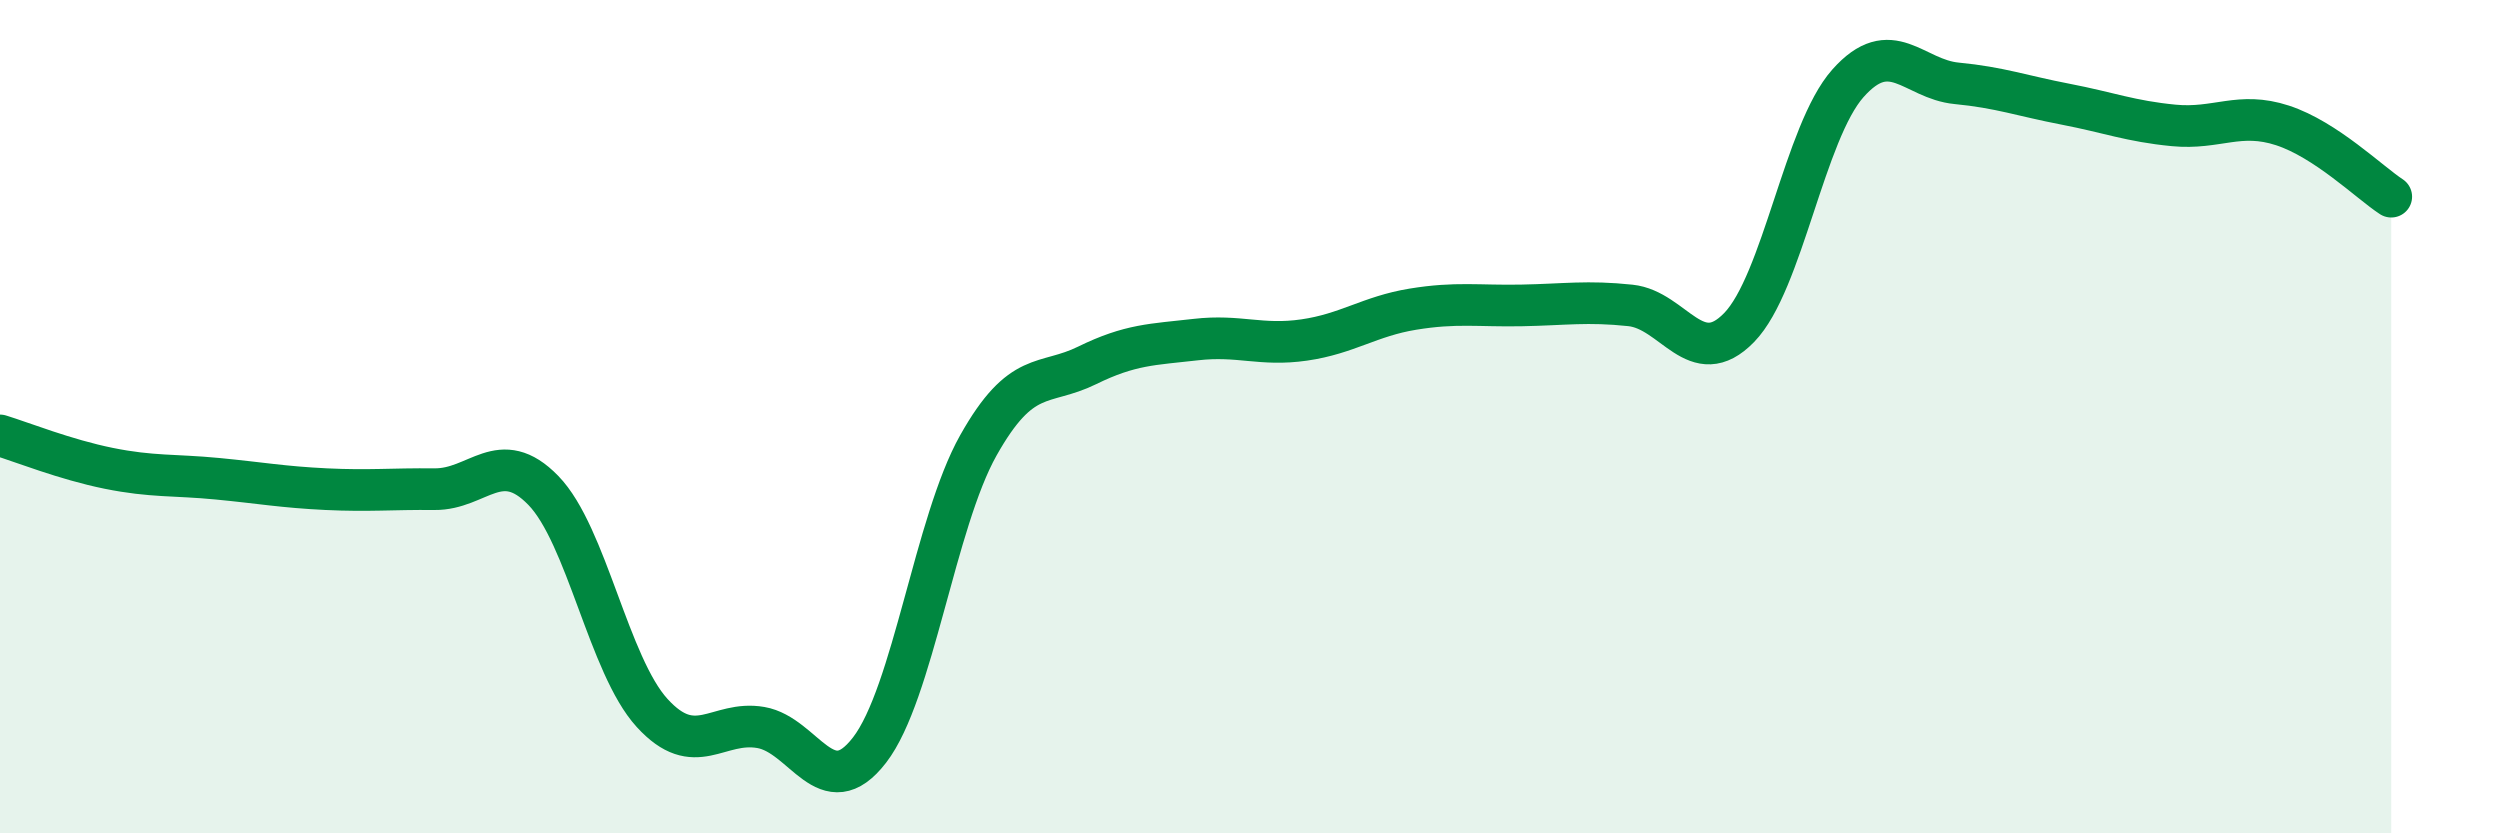
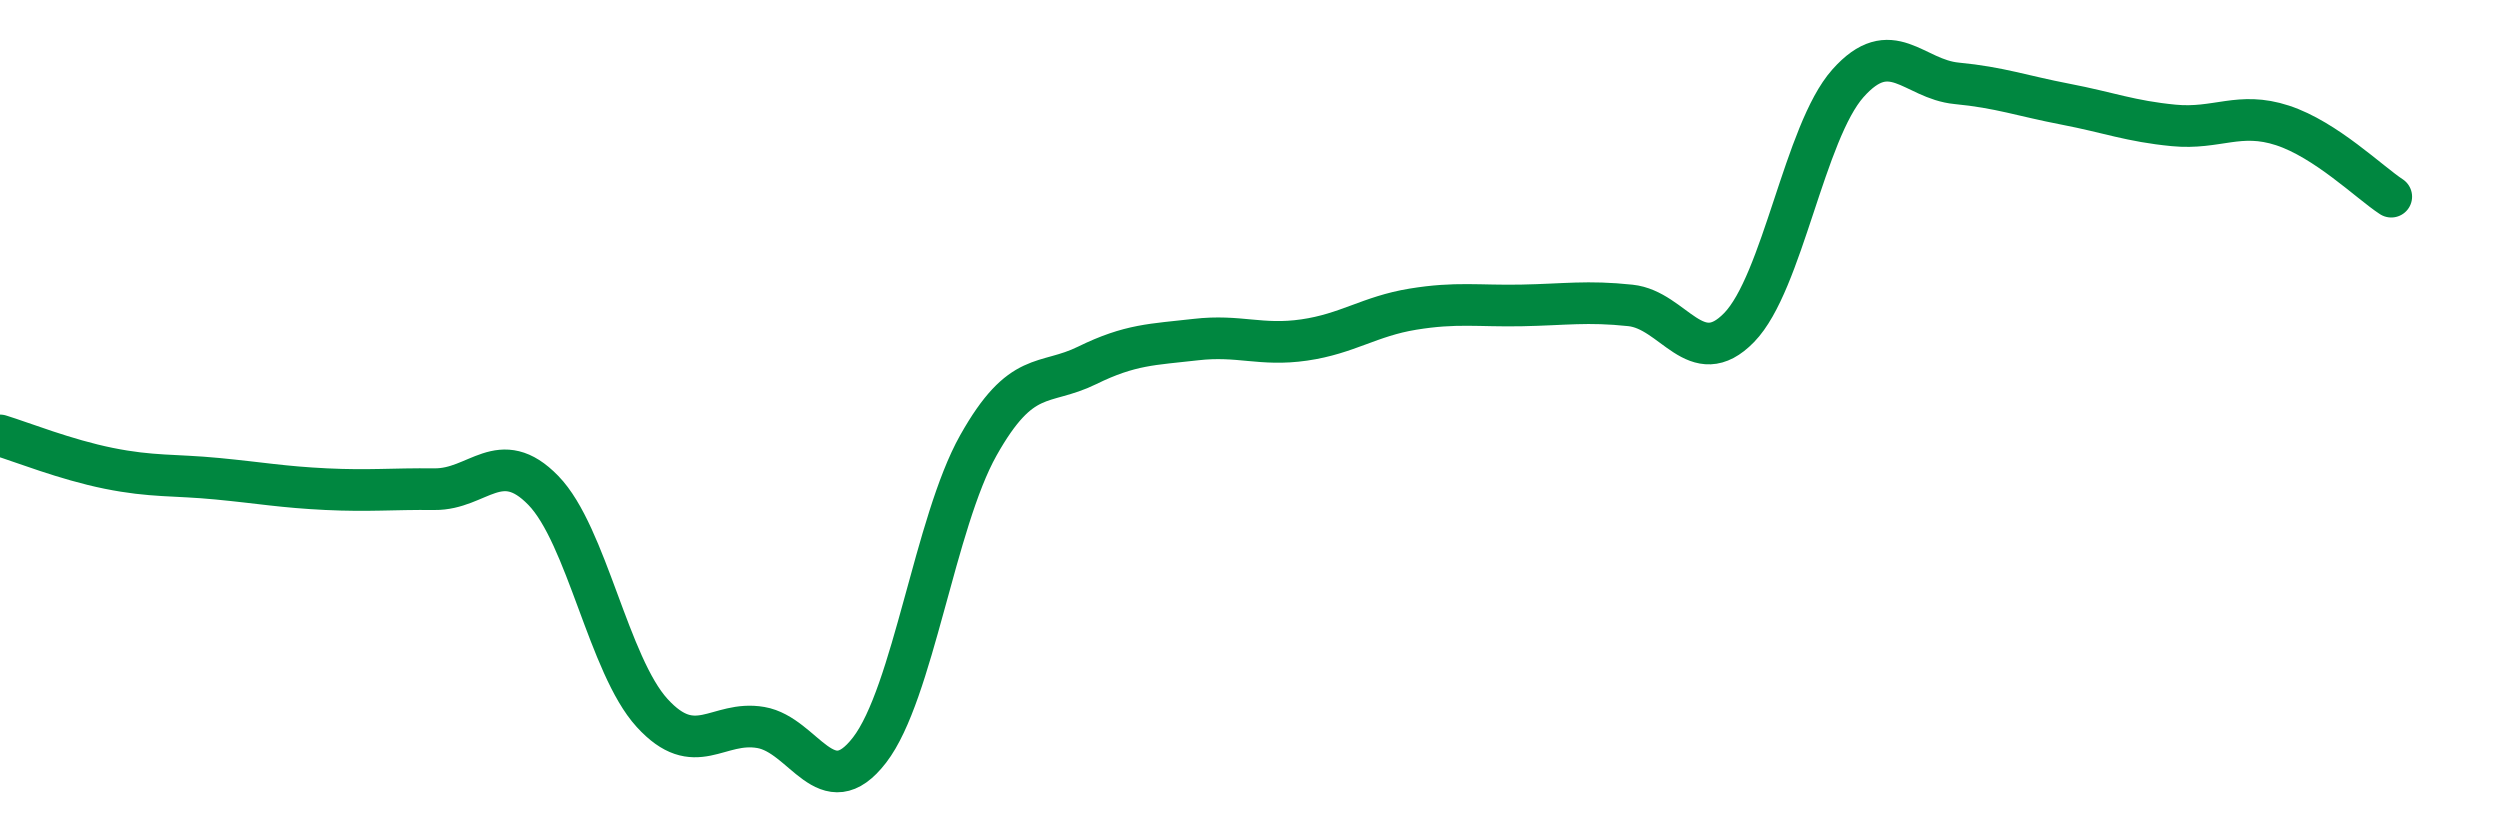
<svg xmlns="http://www.w3.org/2000/svg" width="60" height="20" viewBox="0 0 60 20">
-   <path d="M 0,10.45 C 0.52,10.61 1.57,11.03 2.61,11.24 C 3.65,11.45 4.18,11.39 5.22,11.49 C 6.26,11.59 6.79,11.69 7.83,11.74 C 8.87,11.79 9.39,11.73 10.43,11.74 C 11.47,11.75 12,10.7 13.04,11.77 C 14.08,12.84 14.61,15.97 15.65,17.11 C 16.69,18.25 17.22,17.28 18.26,17.46 C 19.3,17.64 19.83,19.35 20.87,18 C 21.91,16.65 22.44,12.54 23.48,10.69 C 24.52,8.84 25.05,9.28 26.09,8.77 C 27.13,8.26 27.66,8.27 28.7,8.15 C 29.74,8.03 30.26,8.31 31.3,8.16 C 32.34,8.01 32.87,7.59 33.91,7.42 C 34.95,7.25 35.48,7.35 36.52,7.33 C 37.56,7.31 38.09,7.22 39.13,7.33 C 40.17,7.44 40.7,8.93 41.74,7.86 C 42.78,6.79 43.31,3.17 44.35,2 C 45.39,0.83 45.92,1.9 46.96,2 C 48,2.1 48.53,2.3 49.57,2.5 C 50.61,2.7 51.13,2.91 52.17,3.01 C 53.21,3.11 53.74,2.67 54.78,3.01 C 55.82,3.35 56.87,4.38 57.39,4.72L57.39 20L0 20Z" fill="#008740" opacity="0.1" stroke-linecap="round" stroke-linejoin="round" />
  <path d="M 0,10.45 C 0.52,10.61 1.57,11.03 2.61,11.24 C 3.65,11.45 4.18,11.39 5.22,11.49 C 6.26,11.59 6.79,11.69 7.83,11.74 C 8.87,11.79 9.39,11.73 10.43,11.74 C 11.47,11.75 12,10.7 13.04,11.77 C 14.08,12.84 14.61,15.97 15.65,17.11 C 16.69,18.25 17.22,17.28 18.26,17.46 C 19.3,17.64 19.83,19.35 20.87,18 C 21.91,16.65 22.44,12.54 23.48,10.69 C 24.52,8.84 25.05,9.28 26.09,8.77 C 27.13,8.26 27.66,8.27 28.7,8.15 C 29.74,8.03 30.26,8.31 31.3,8.16 C 32.34,8.01 32.87,7.59 33.91,7.42 C 34.95,7.25 35.48,7.35 36.52,7.33 C 37.56,7.31 38.09,7.22 39.13,7.33 C 40.17,7.44 40.7,8.93 41.74,7.86 C 42.78,6.79 43.31,3.17 44.35,2 C 45.39,0.83 45.92,1.9 46.96,2 C 48,2.1 48.53,2.3 49.57,2.5 C 50.61,2.7 51.13,2.91 52.17,3.01 C 53.21,3.11 53.74,2.67 54.78,3.01 C 55.82,3.35 56.87,4.38 57.39,4.72" stroke="#008740" stroke-width="1" fill="none" stroke-linecap="round" stroke-linejoin="round" />
</svg>